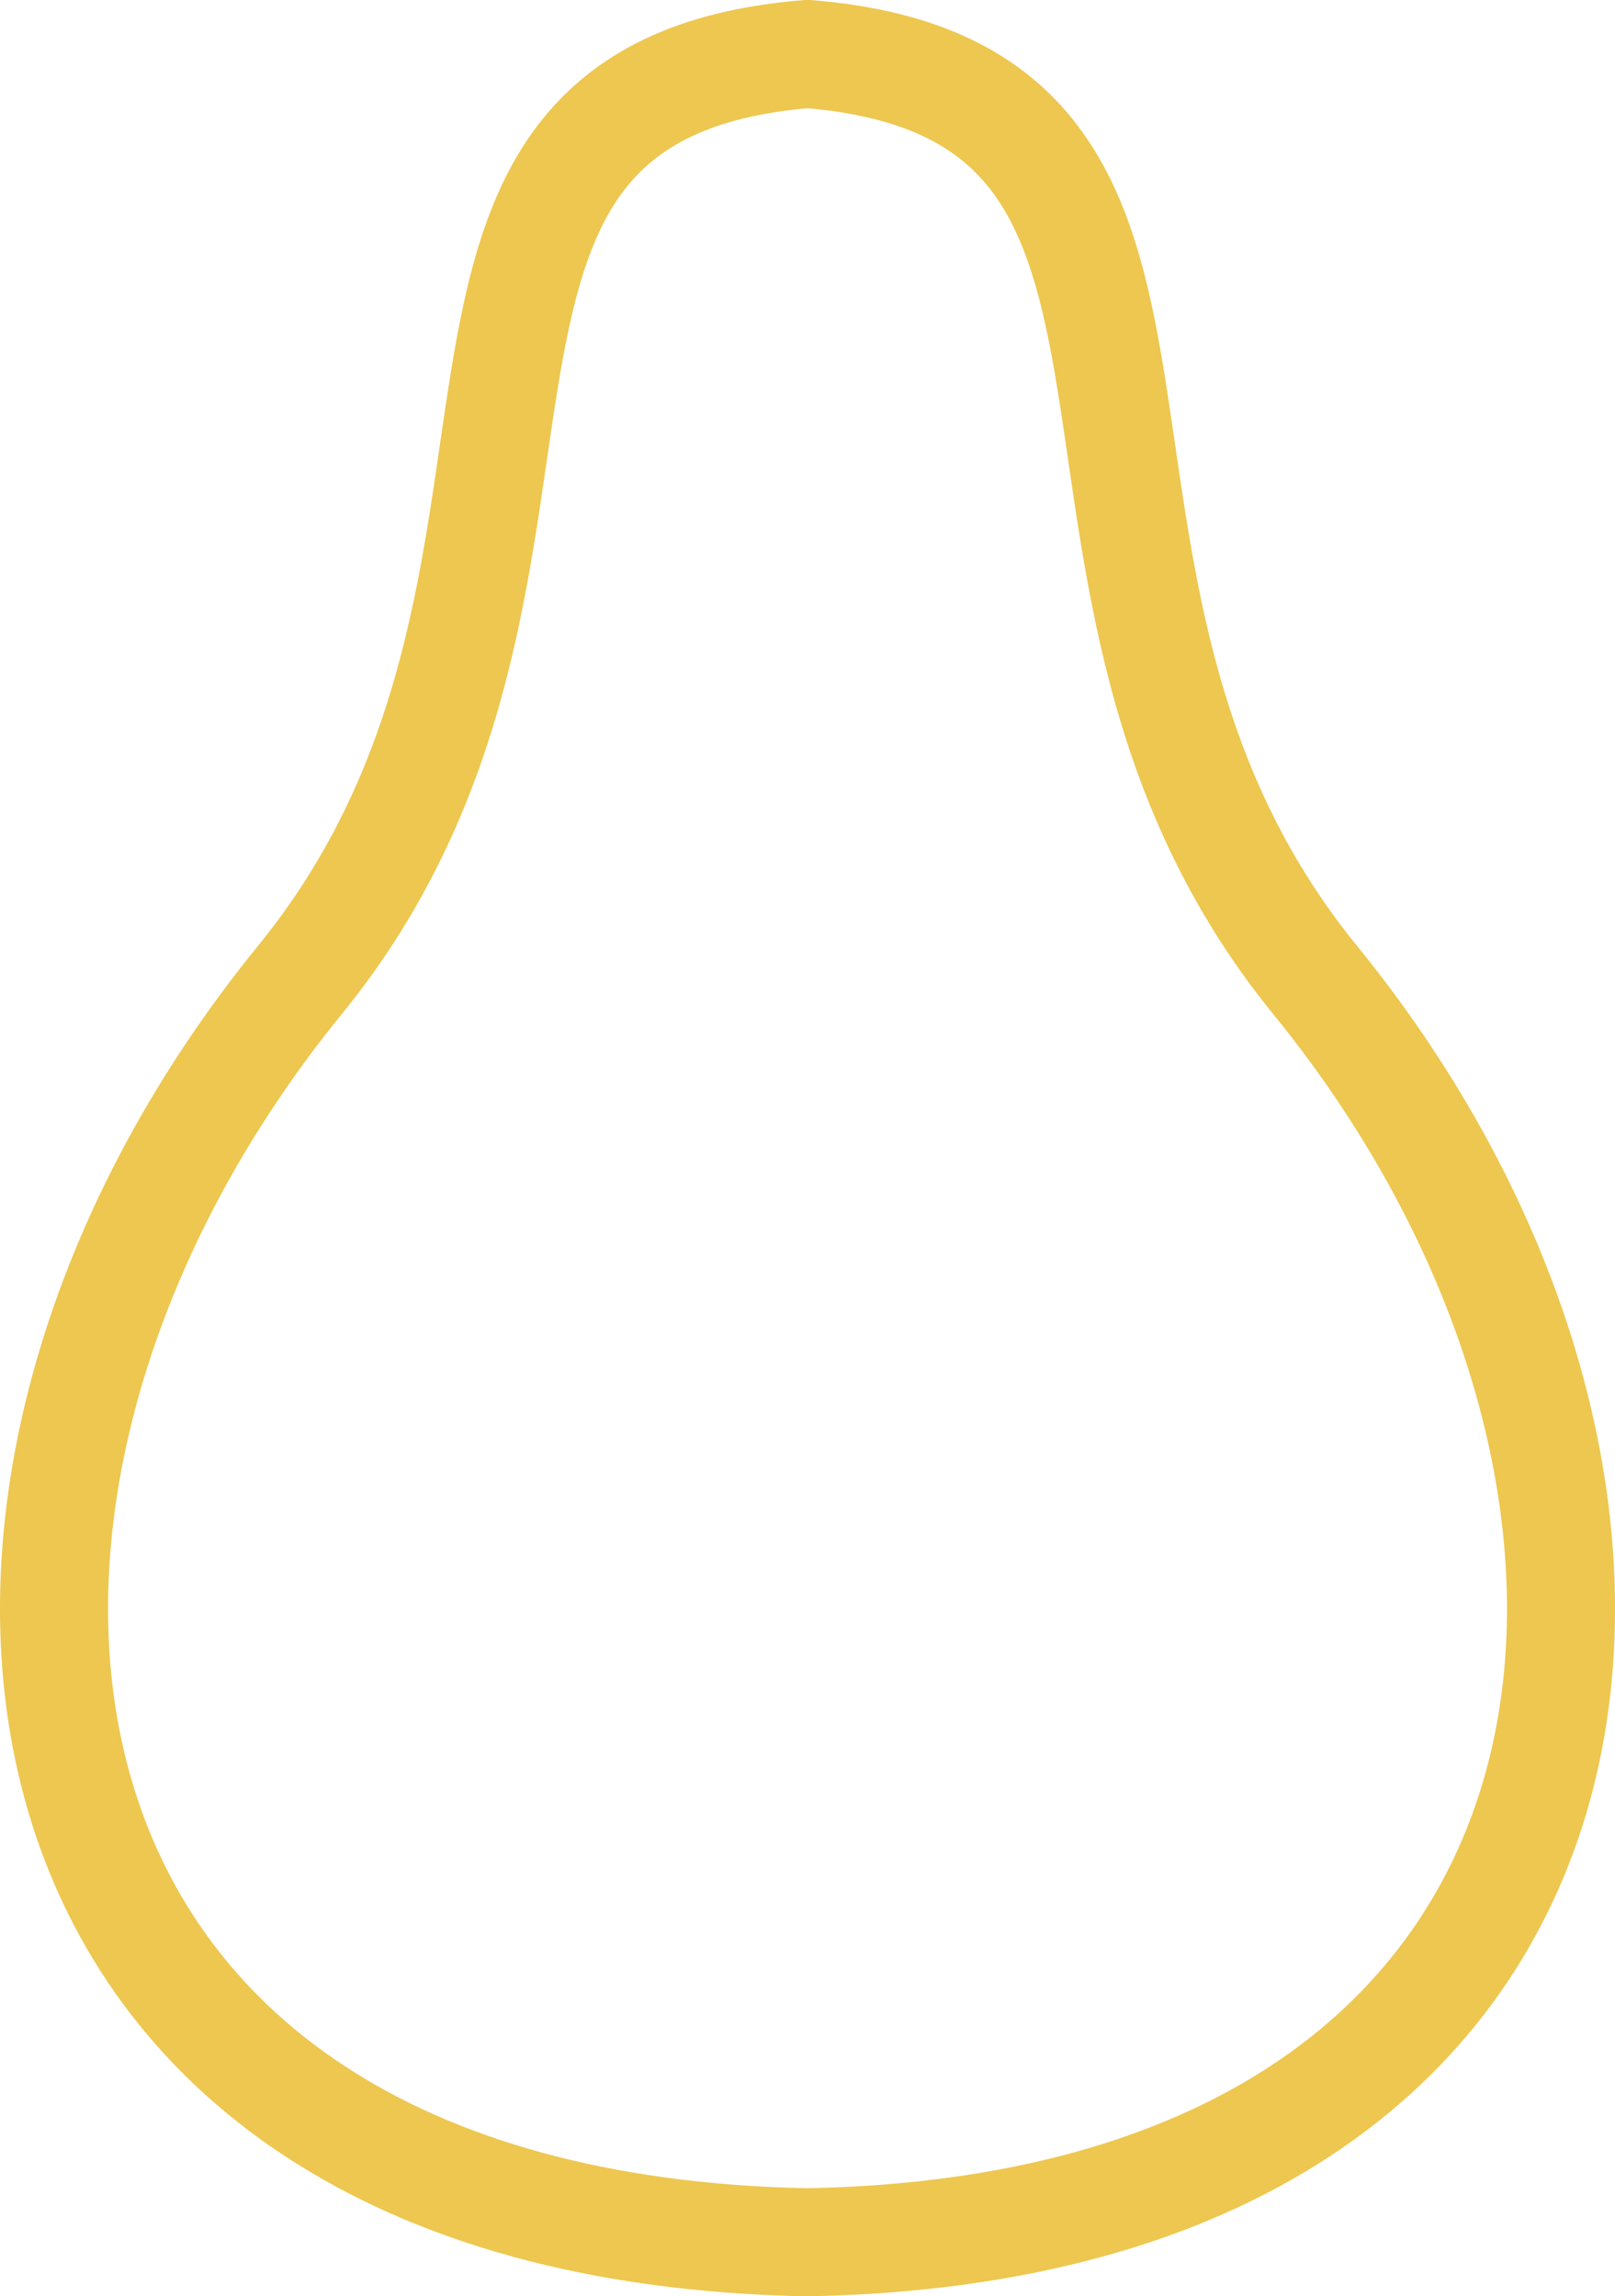
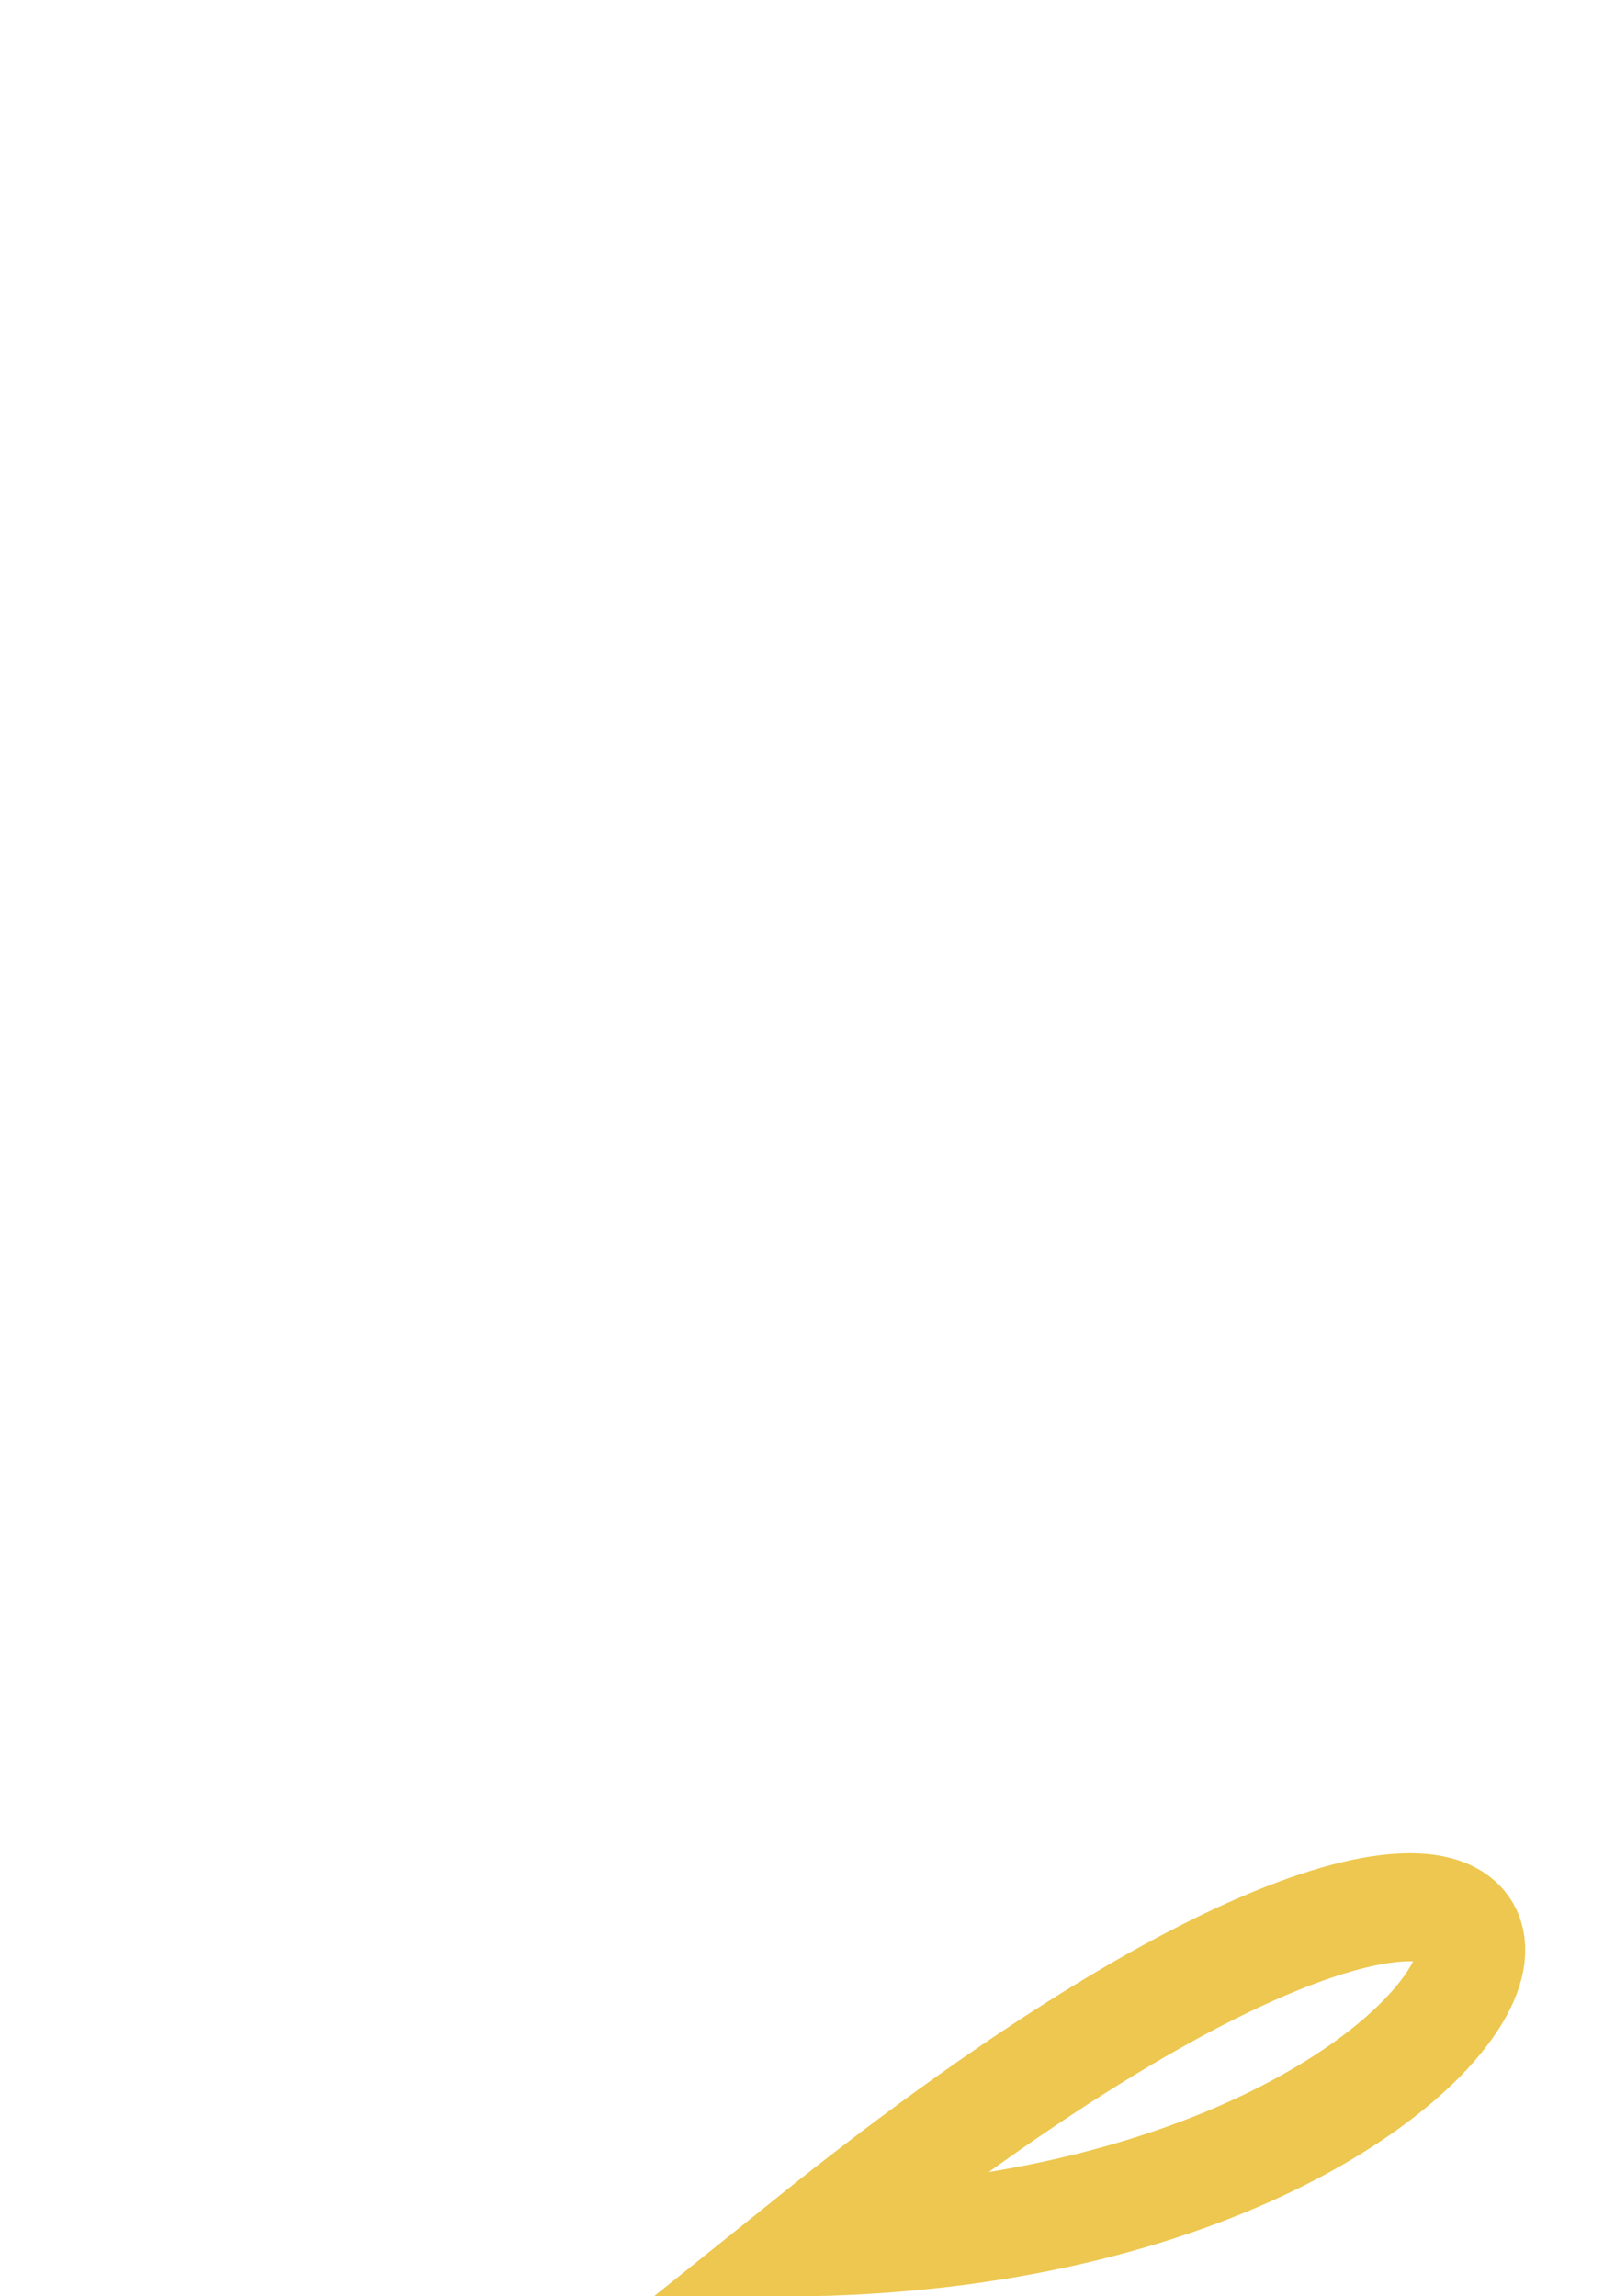
<svg xmlns="http://www.w3.org/2000/svg" viewBox="0 0 205.8 292.6">
  <defs>
    <style>.cls-1{fill:none;stroke:#edc74f;stroke-miterlimit:10;stroke-width:13.77px;}</style>
  </defs>
  <title>груша</title>
  <g id="Слой_2" data-name="Слой 2">
    <g id="Слой_1-2" data-name="Слой 1">
-       <path class="cls-1" d="M102.9,285.72c-107.07-2.05-118.3-95-64.69-160.84,41.63-51.1,6.26-113.24,64.69-118,58.43,4.73,23.06,66.87,64.69,118C221.2,190.7,210,283.67,102.9,285.72Z" />
+       <path class="cls-1" d="M102.9,285.72C221.2,190.7,210,283.67,102.9,285.72Z" />
    </g>
  </g>
</svg>